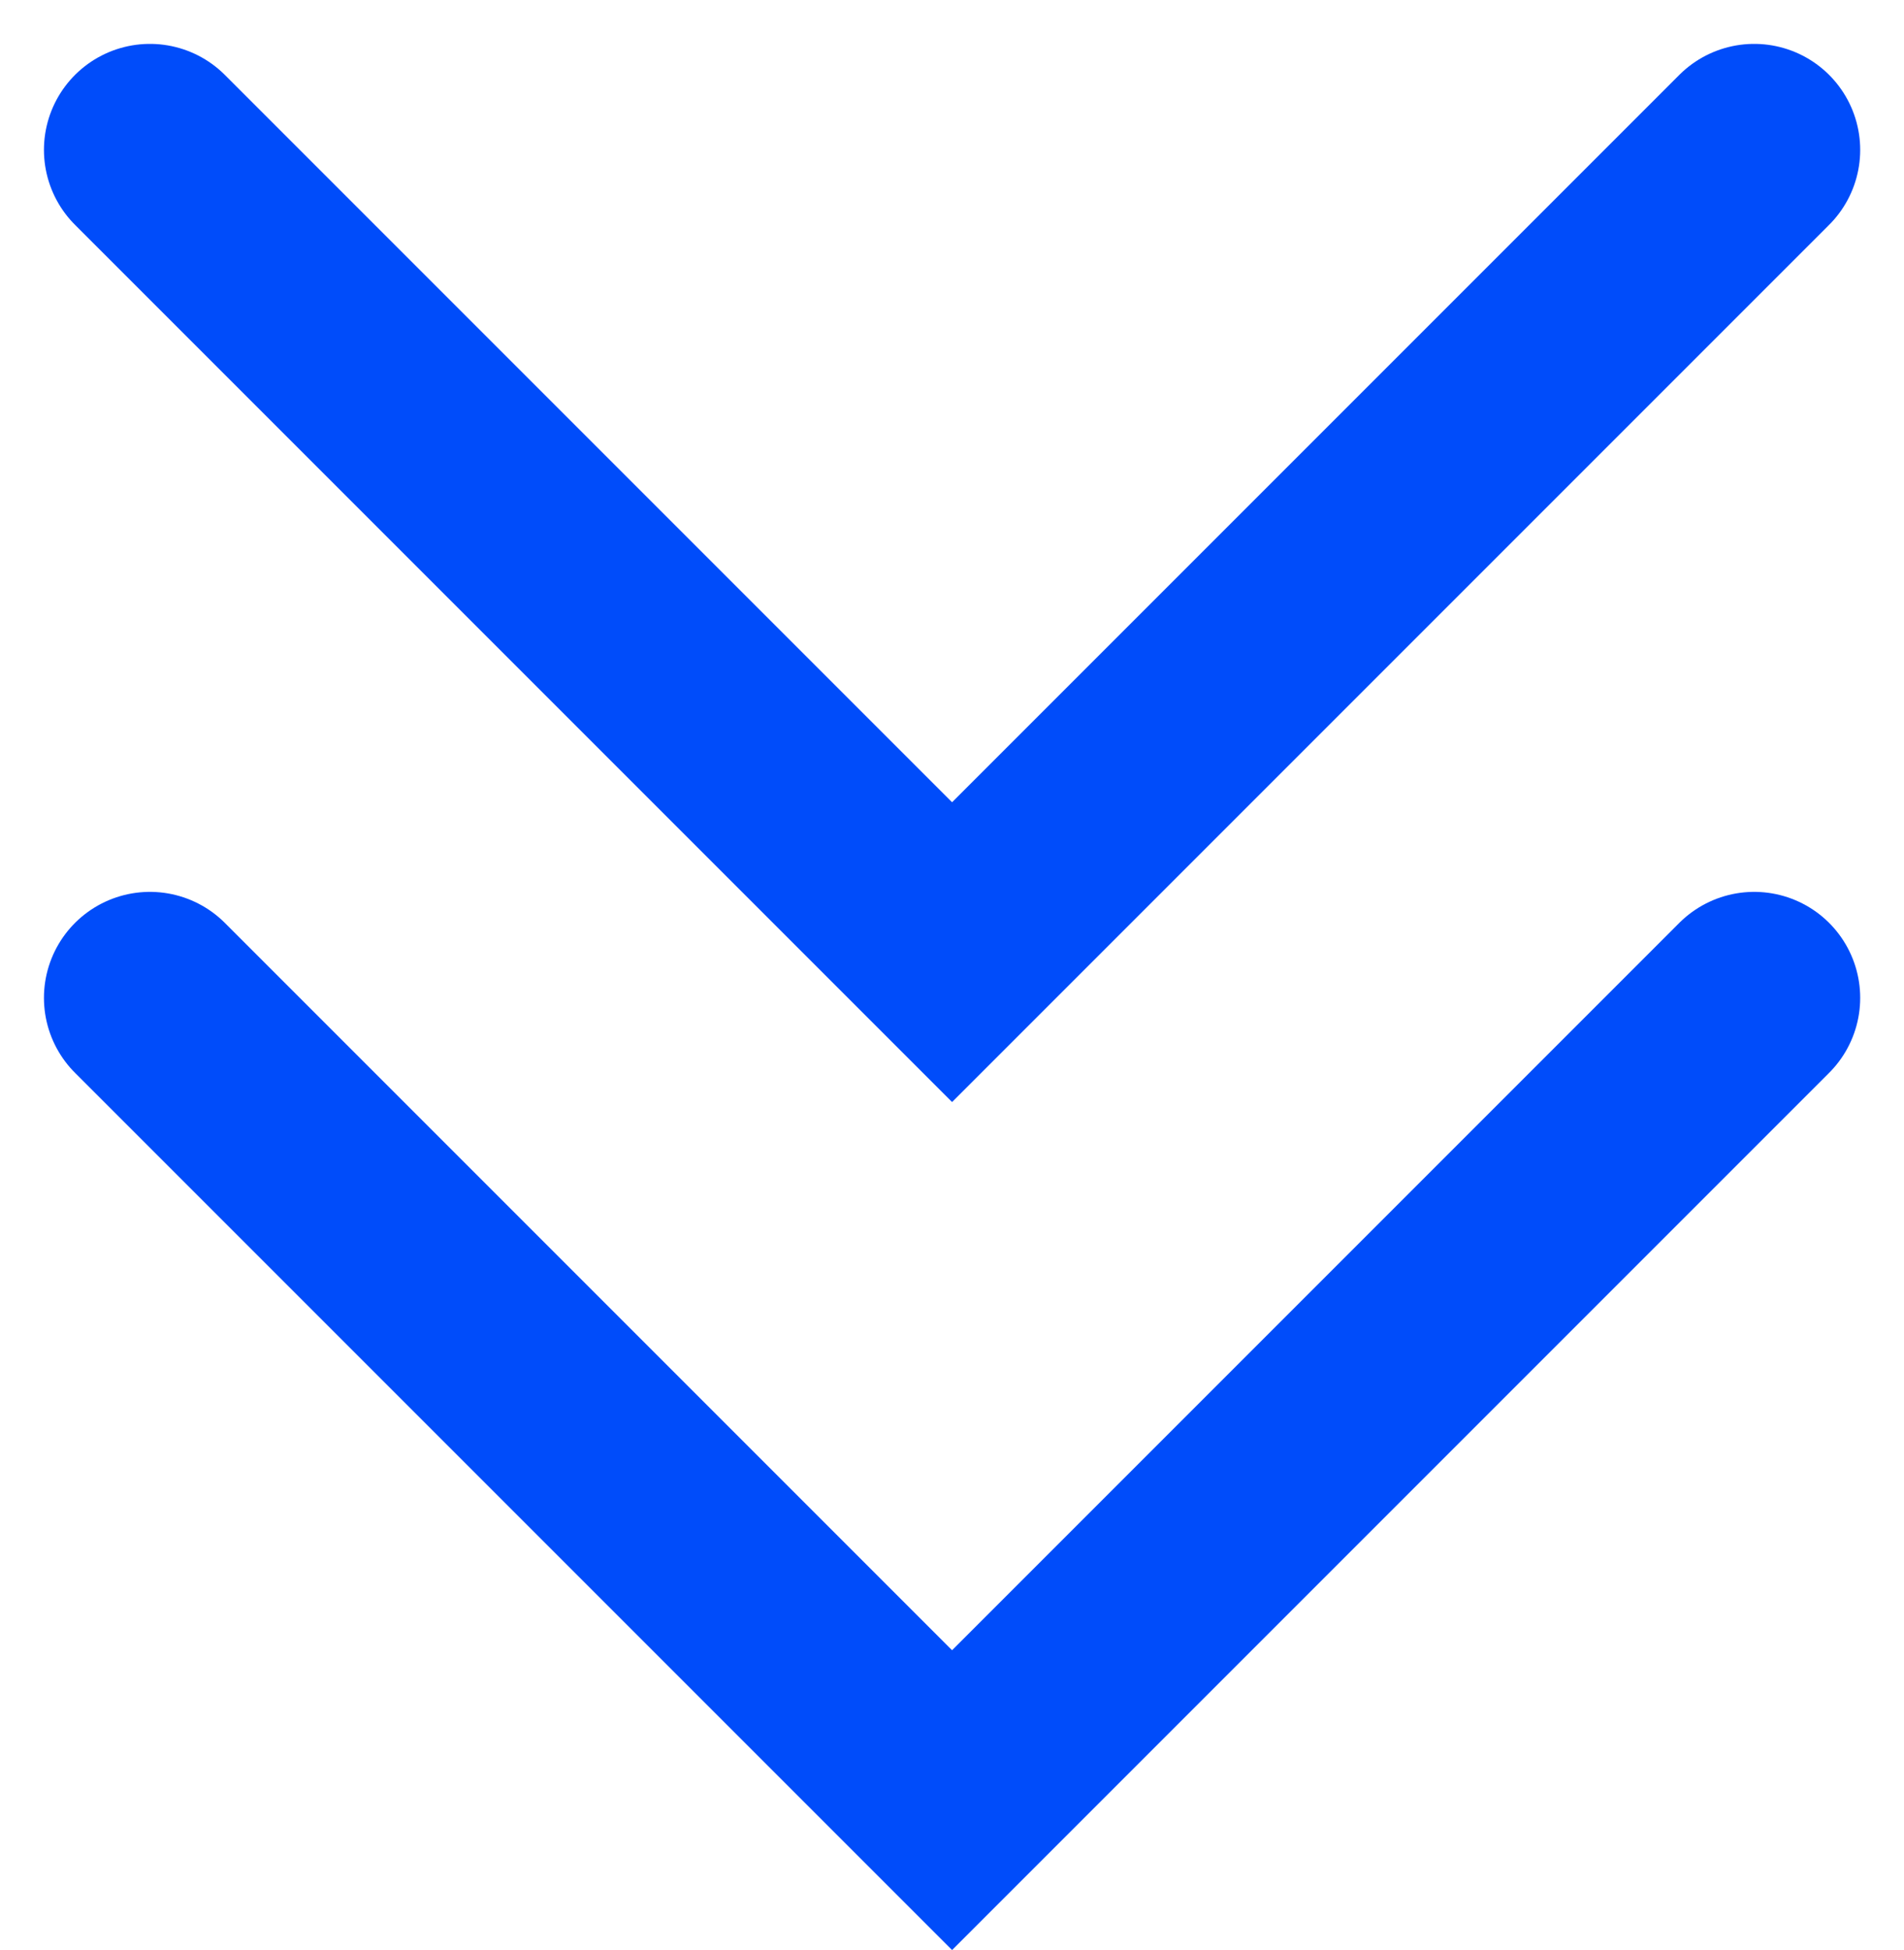
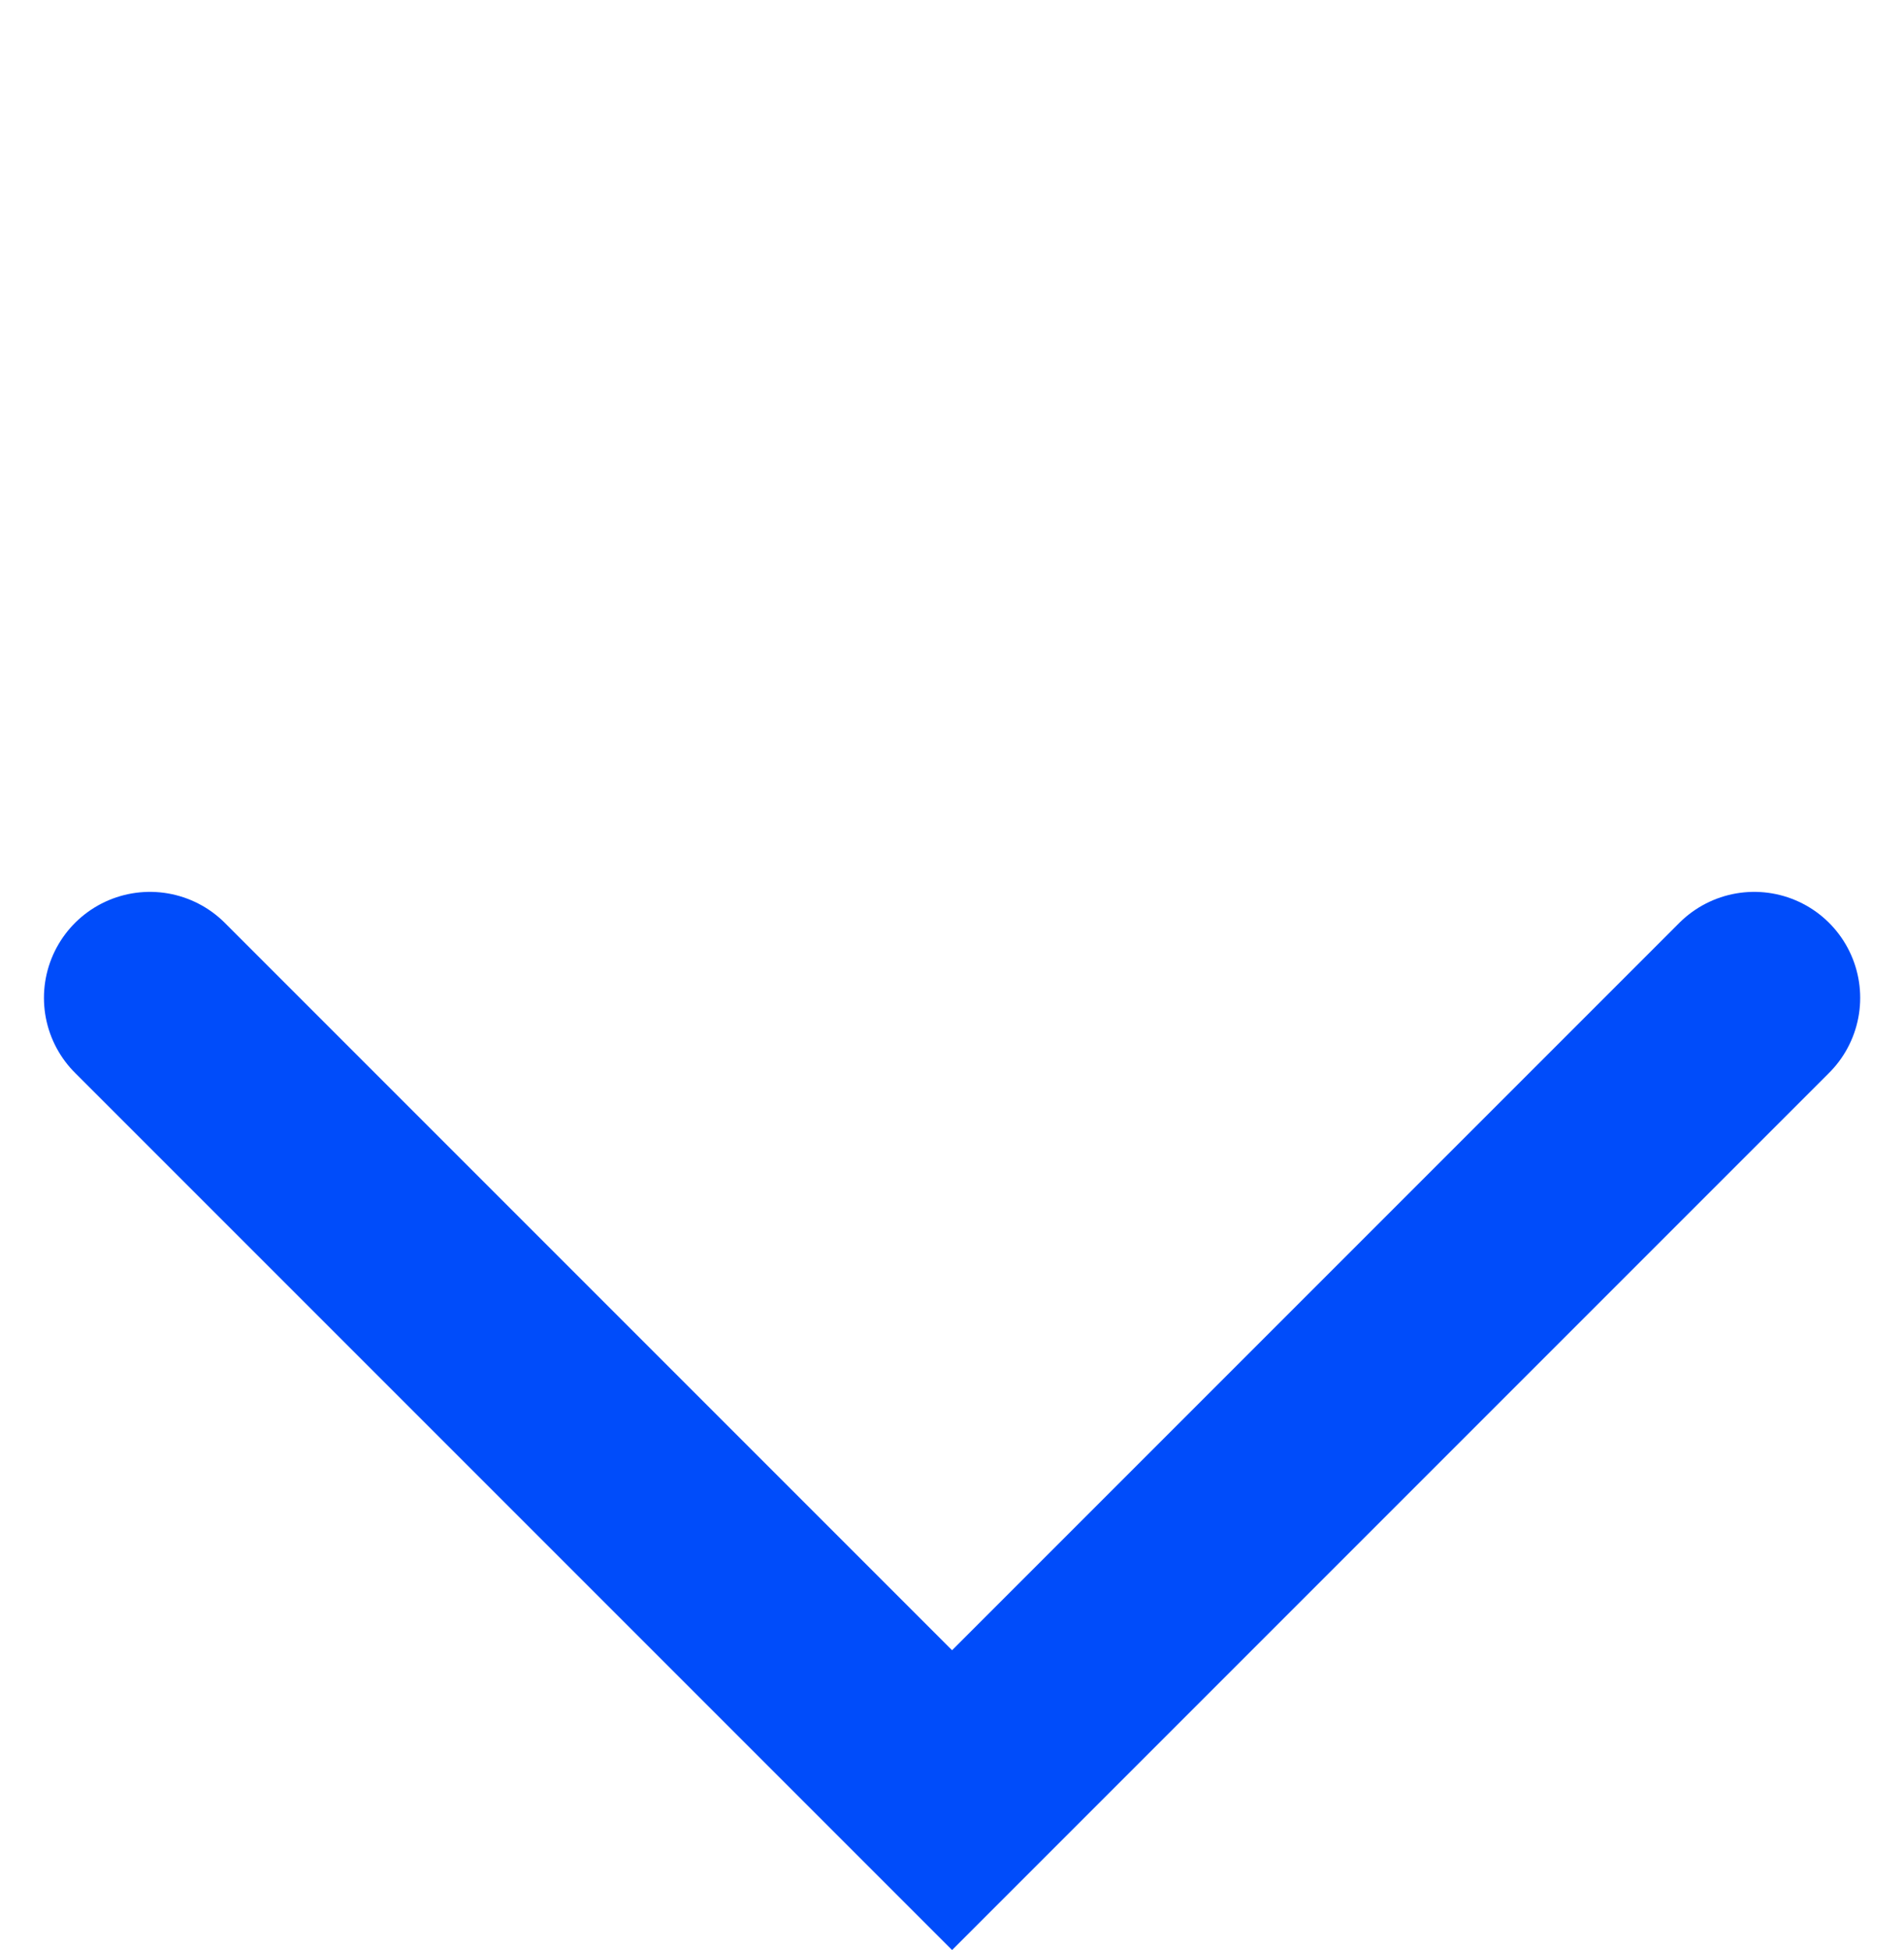
<svg xmlns="http://www.w3.org/2000/svg" width="26.948" height="27.596" viewBox="0 0 26.948 27.596">
  <g id="Group_789" data-name="Group 789" transform="translate(-1034.545 -1469.212)">
-     <path id="Path_4102" data-name="Path 4102" d="M5042.667,1585.333l11.353,11.353,11.353-11.353" transform="translate(-4006 -114)" fill="none" stroke="#004cfa" stroke-linecap="round" stroke-width="3" />
    <path id="Path_4103" data-name="Path 4103" d="M5042.667,1585.333l11.353,11.353,11.353-11.353" transform="translate(-4006 -102)" fill="none" stroke="#004cfa" stroke-linecap="round" stroke-width="3" />
  </g>
</svg>